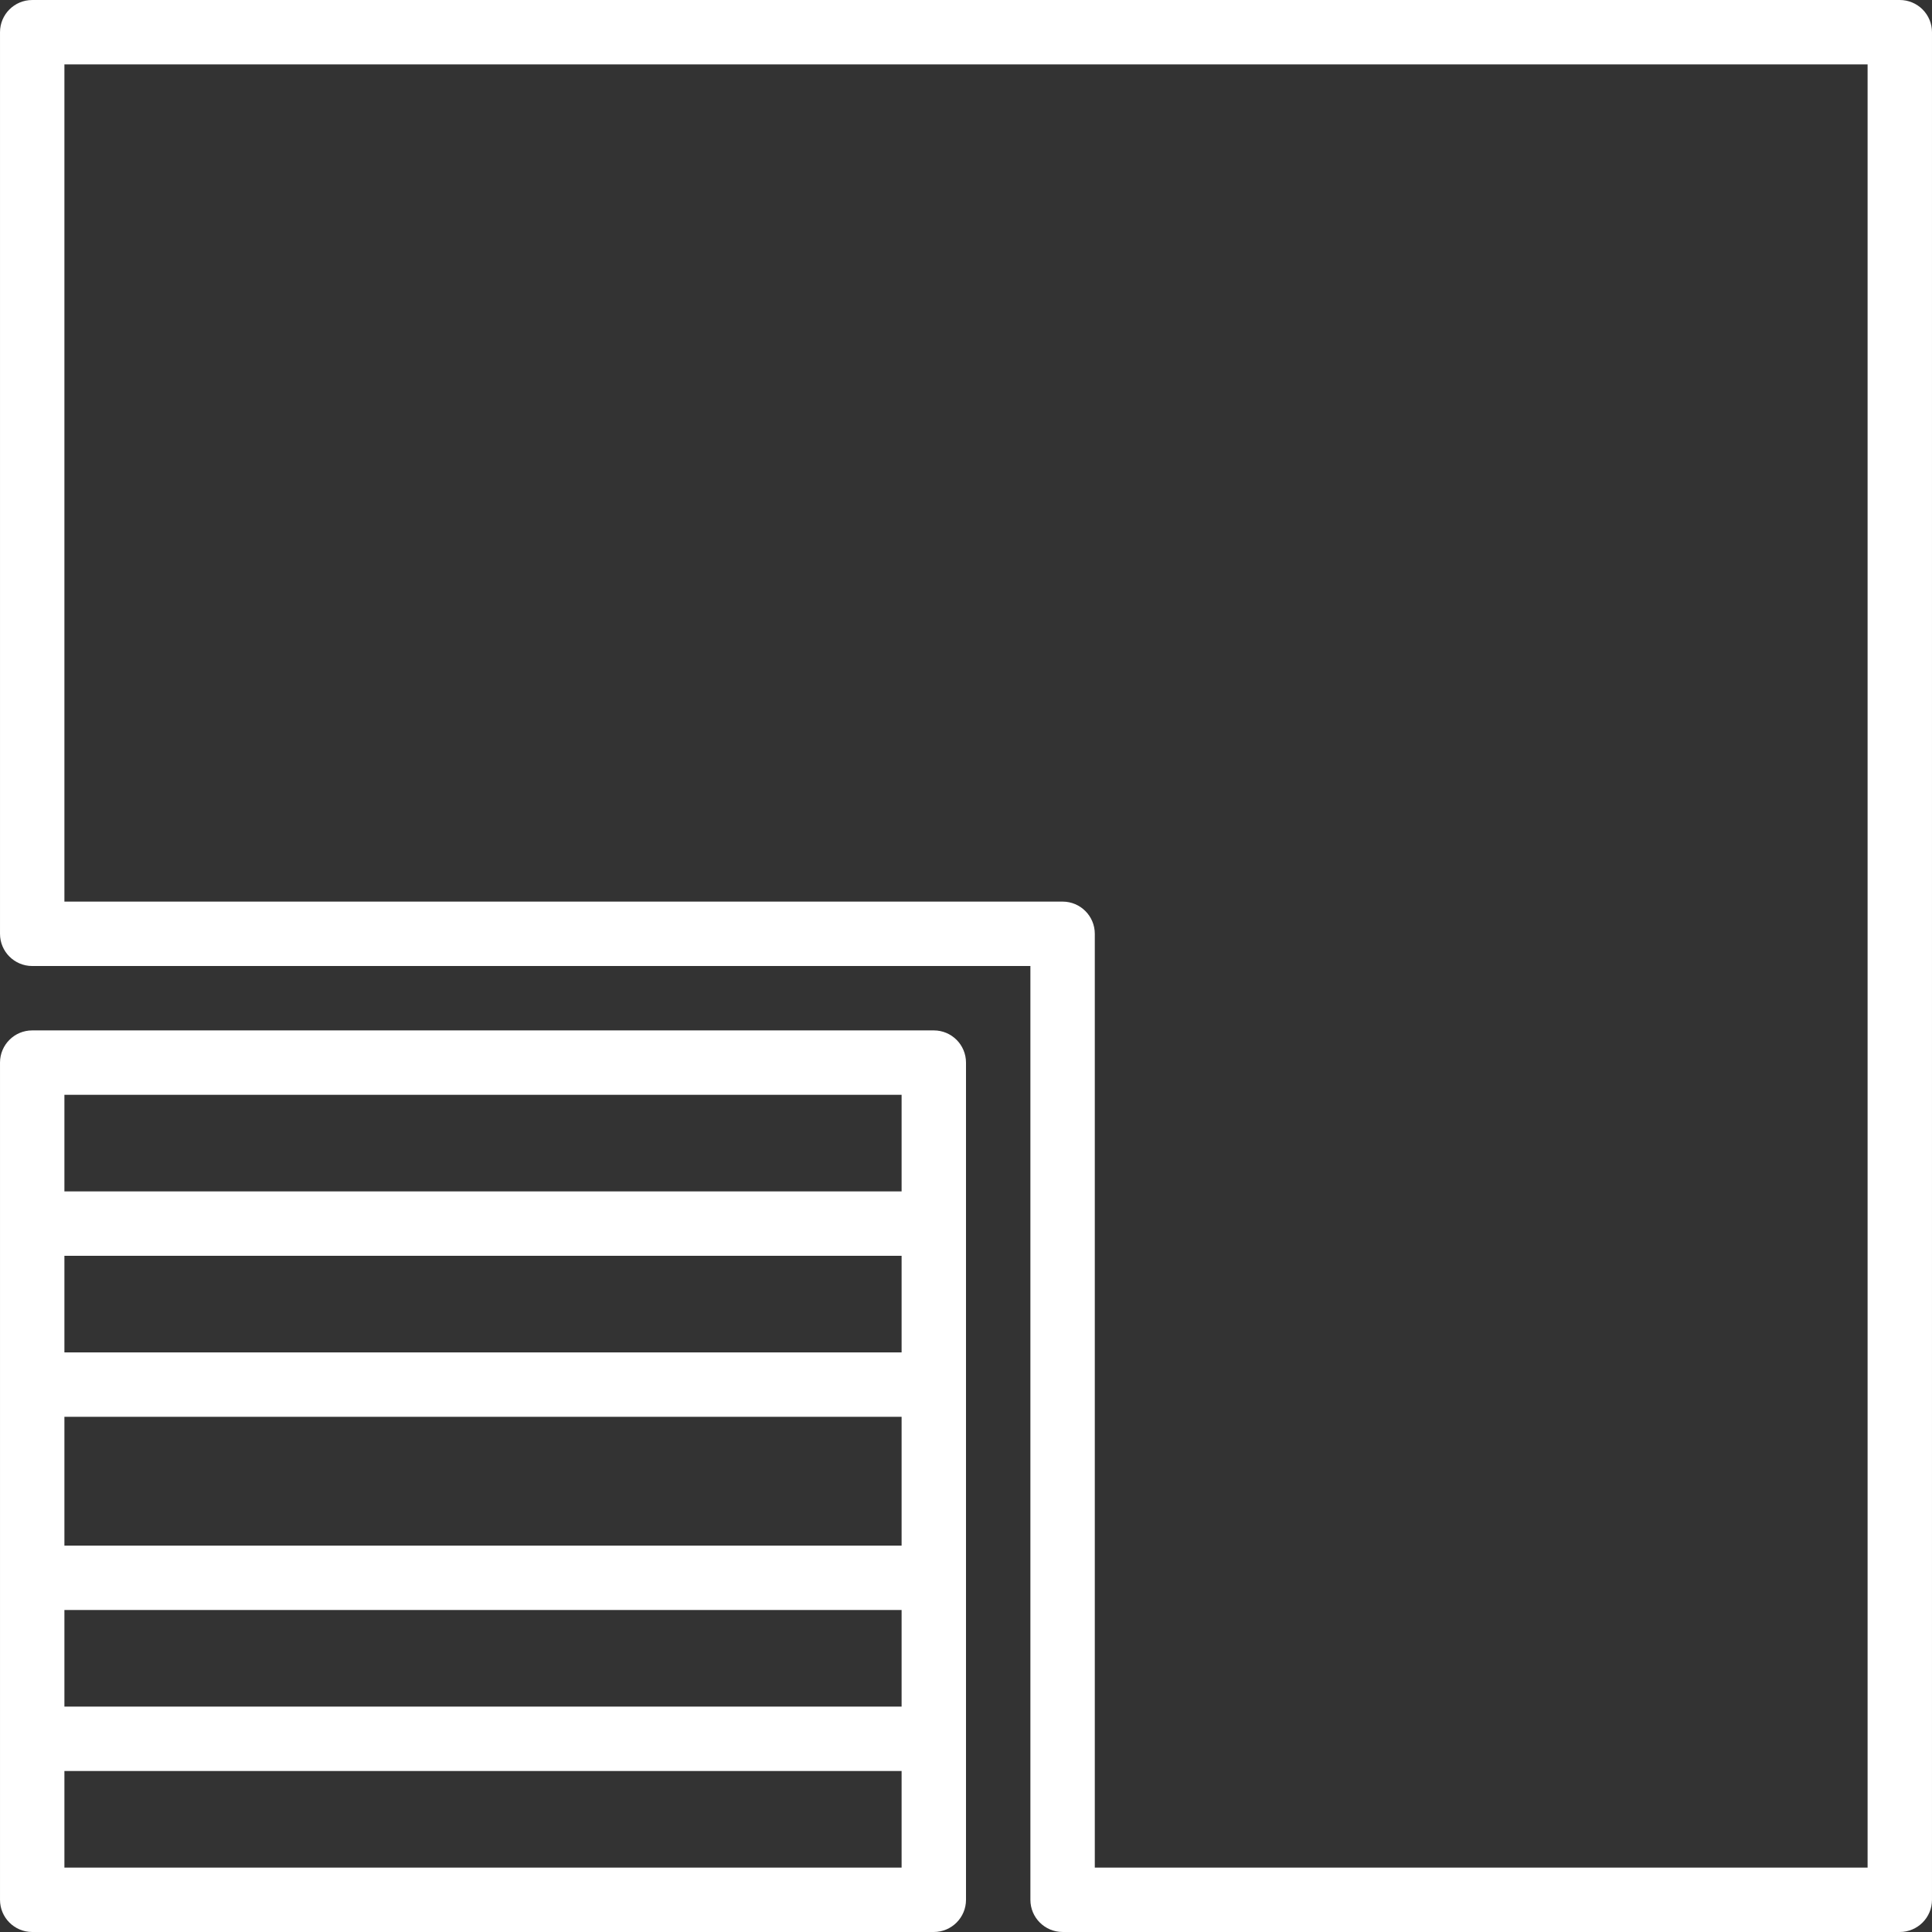
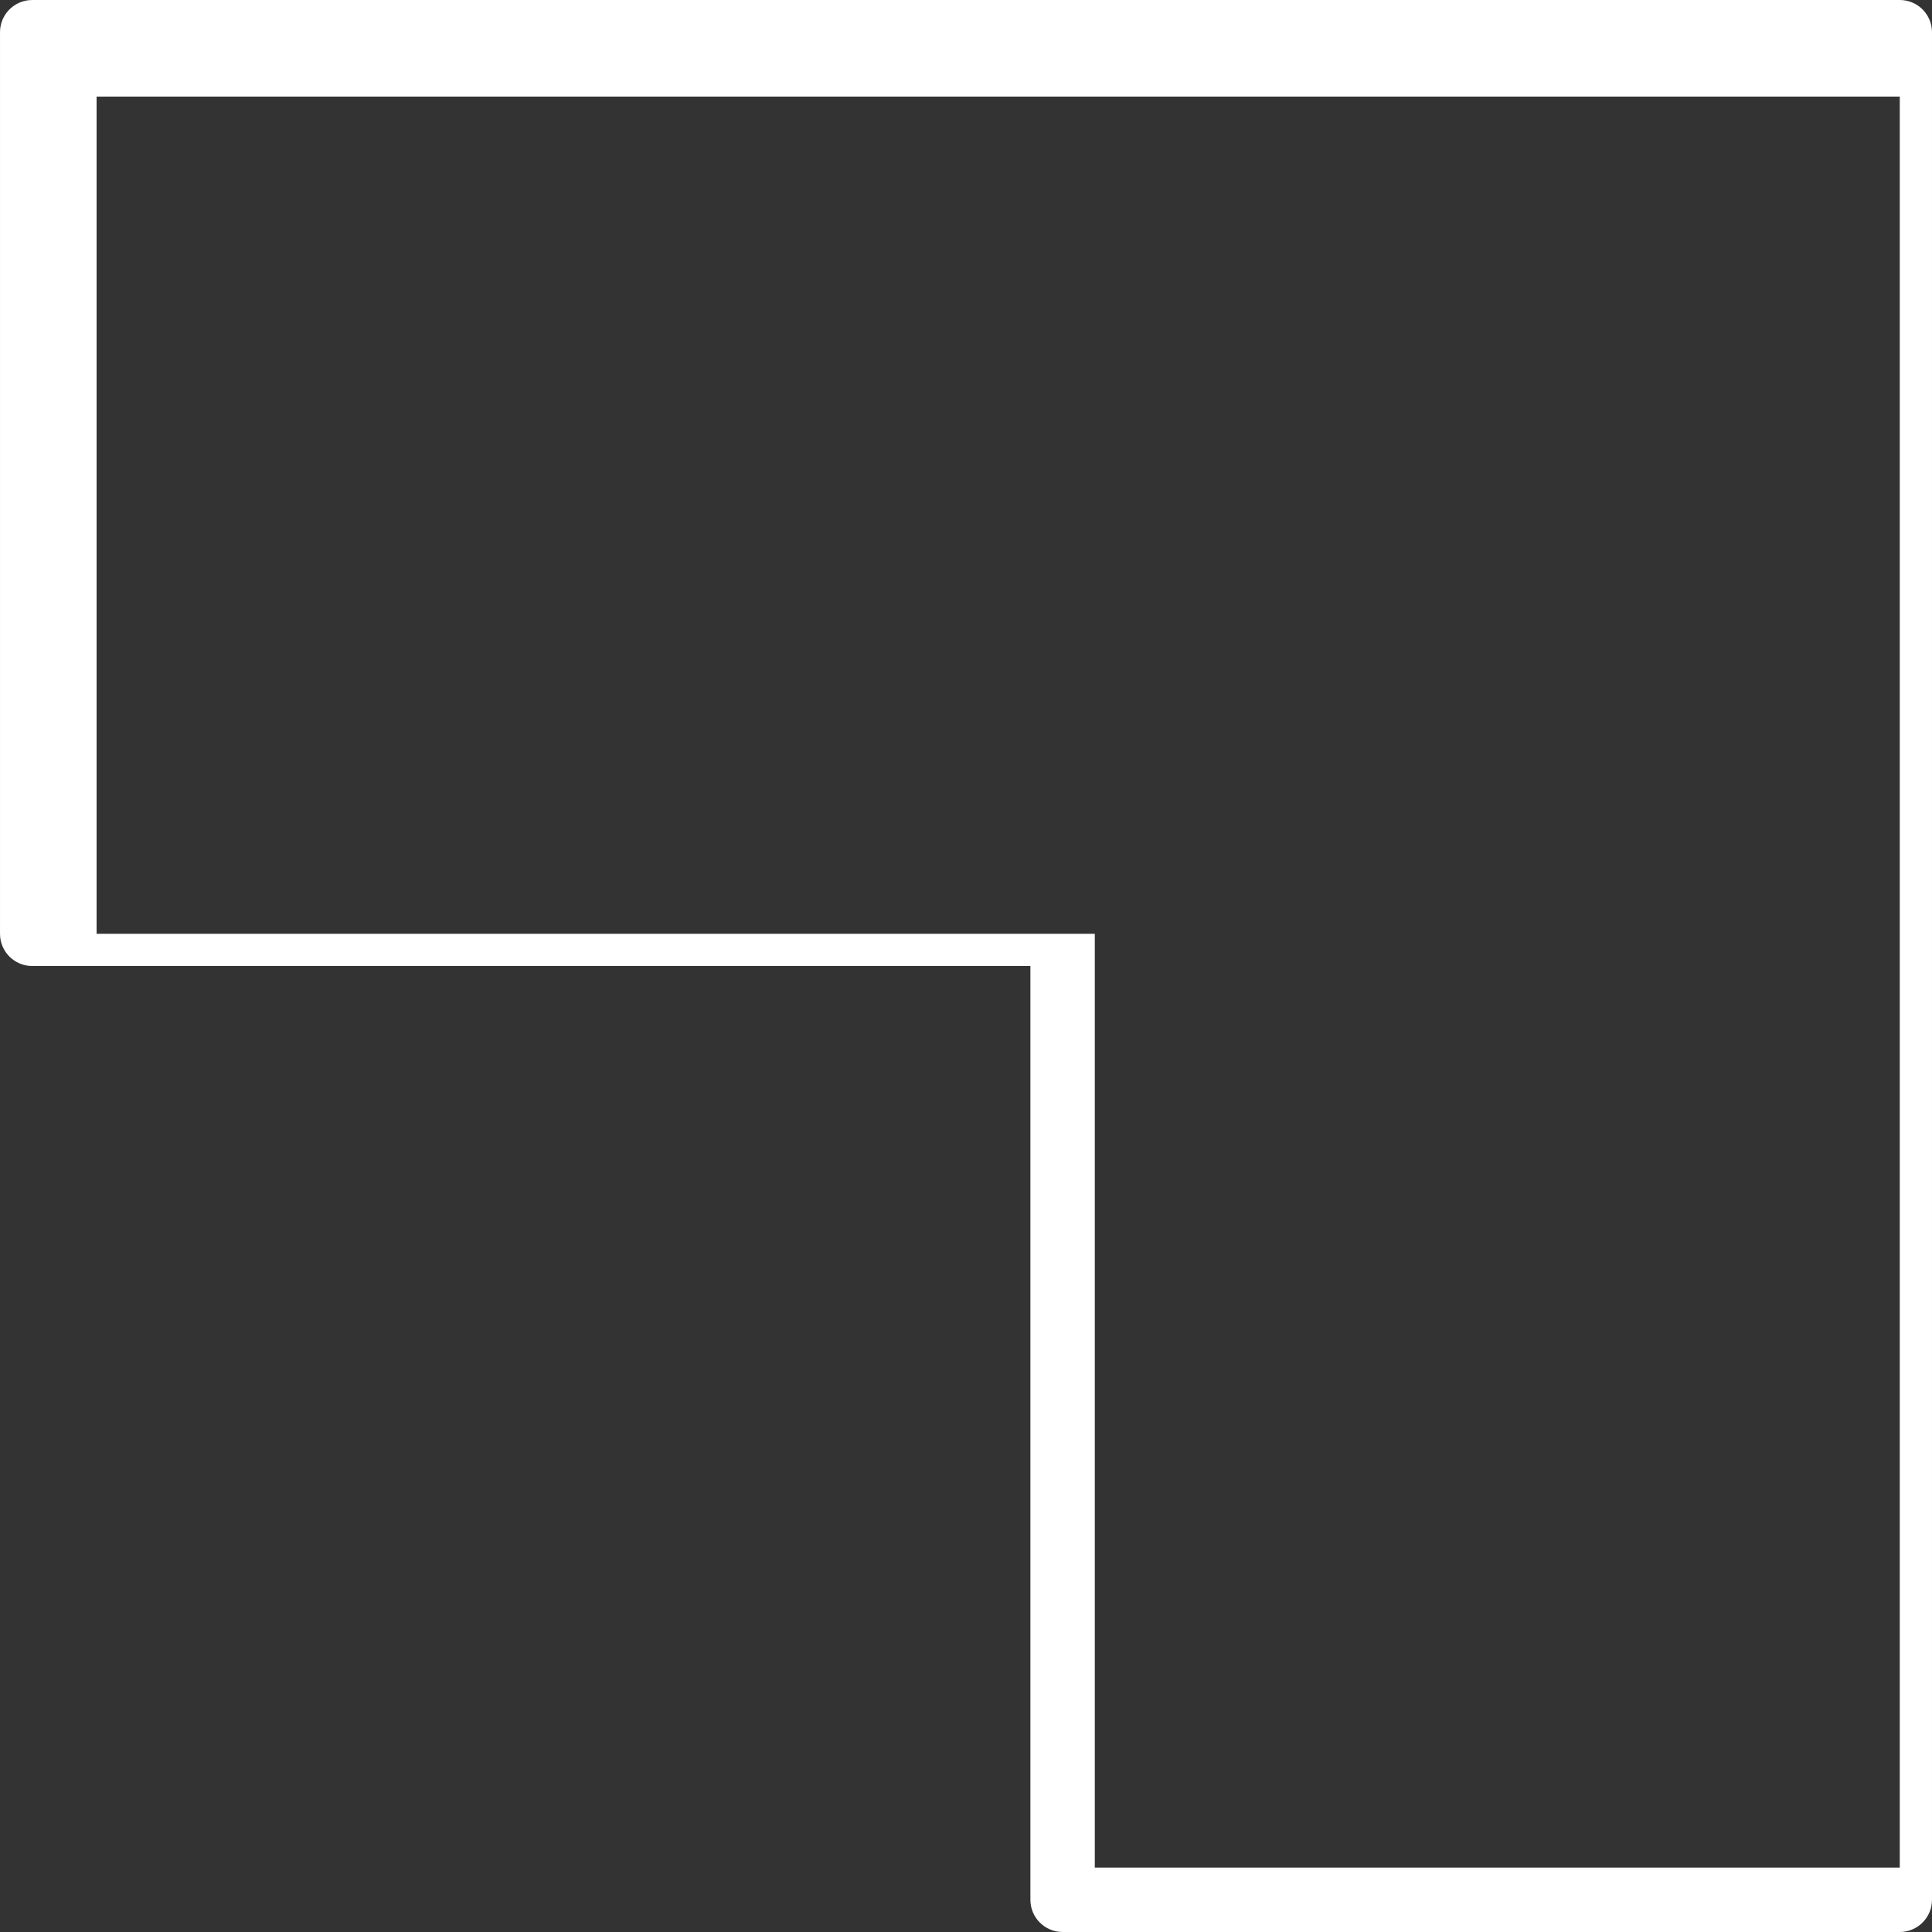
<svg xmlns="http://www.w3.org/2000/svg" version="1.1" id="Capa_1" x="0px" y="0px" viewBox="0 0 480.004 480.004" style="enable-background:new 0 0 480.004 480.004;" xml:space="preserve">
  <rect x="0" y="0" width="480.004" height="480.004" style="fill:#333333;stroke:none;opacity:1;fill-opacity:1" />
  <defs>
    <style> * { fill: #fff; }</style>
  </defs>
  <g>
    <g>
-       <path d="M232.006,256.004c-0.001,0-0.003,0-0.004,0h-224c-4.417-0.001-7.999,3.579-8,7.996c0,0.001,0,0.003,0,0.004v208    c-0.001,4.417,3.579,7.999,7.996,8c0.001,0,0.003,0,0.004,0h224c4.417,0.001,7.999-3.579,8-7.996c0-0.001,0-0.003,0-0.004v-208    C240.003,259.587,236.423,256.005,232.006,256.004z M224.002,464.004h-208v-24h208V464.004z M224.002,424.004h-208v-24h208    V424.004z M224.002,384.004h-208v-32h208V384.004z M224.002,336.004h-208v-24h208V336.004z M224.002,296.004h-208v-24h208V296.004    z" />
-     </g>
+       </g>
  </g>
  <g>
    <g>
-       <path d="M477.658,2.344C476.159,0.843,474.124,0,472.002,0l-464,0.004C3.585,0.003,0.003,3.583,0.002,8c0,0.001,0,0.003,0,0.004    v224c-0.001,4.417,3.579,7.999,7.996,8c0.001,0,0.003,0,0.004,0h248V472c-0.001,4.417,3.579,7.999,7.996,8    c0.001,0,0.003,0,0.004,0h208c4.417,0.001,7.999-3.579,8-7.996c0-0.001,0-0.003,0-0.004V8    C480.002,5.879,479.158,3.844,477.658,2.344z M464.002,464h-192V232.004c0.001-4.417-3.579-7.999-7.996-8    c-0.001,0-0.003,0-0.004,0h-248v-208h448V464z" />
+       <path d="M477.658,2.344C476.159,0.843,474.124,0,472.002,0l-464,0.004C3.585,0.003,0.003,3.583,0.002,8c0,0.001,0,0.003,0,0.004    v224c-0.001,4.417,3.579,7.999,7.996,8c0.001,0,0.003,0,0.004,0h248V472c-0.001,4.417,3.579,7.999,7.996,8    c0.001,0,0.003,0,0.004,0h208c4.417,0.001,7.999-3.579,8-7.996c0-0.001,0-0.003,0-0.004V8    C480.002,5.879,479.158,3.844,477.658,2.344z M464.002,464h-192V232.004c-0.001,0-0.003,0-0.004,0h-248v-208h448V464z" />
    </g>
  </g>
  <g>
</g>
  <g>
</g>
  <g>
</g>
  <g>
</g>
  <g>
</g>
  <g>
</g>
  <g>
</g>
  <g>
</g>
  <g>
</g>
  <g>
</g>
  <g>
</g>
  <g>
</g>
  <g>
</g>
  <g>
</g>
  <g>
</g>
</svg>